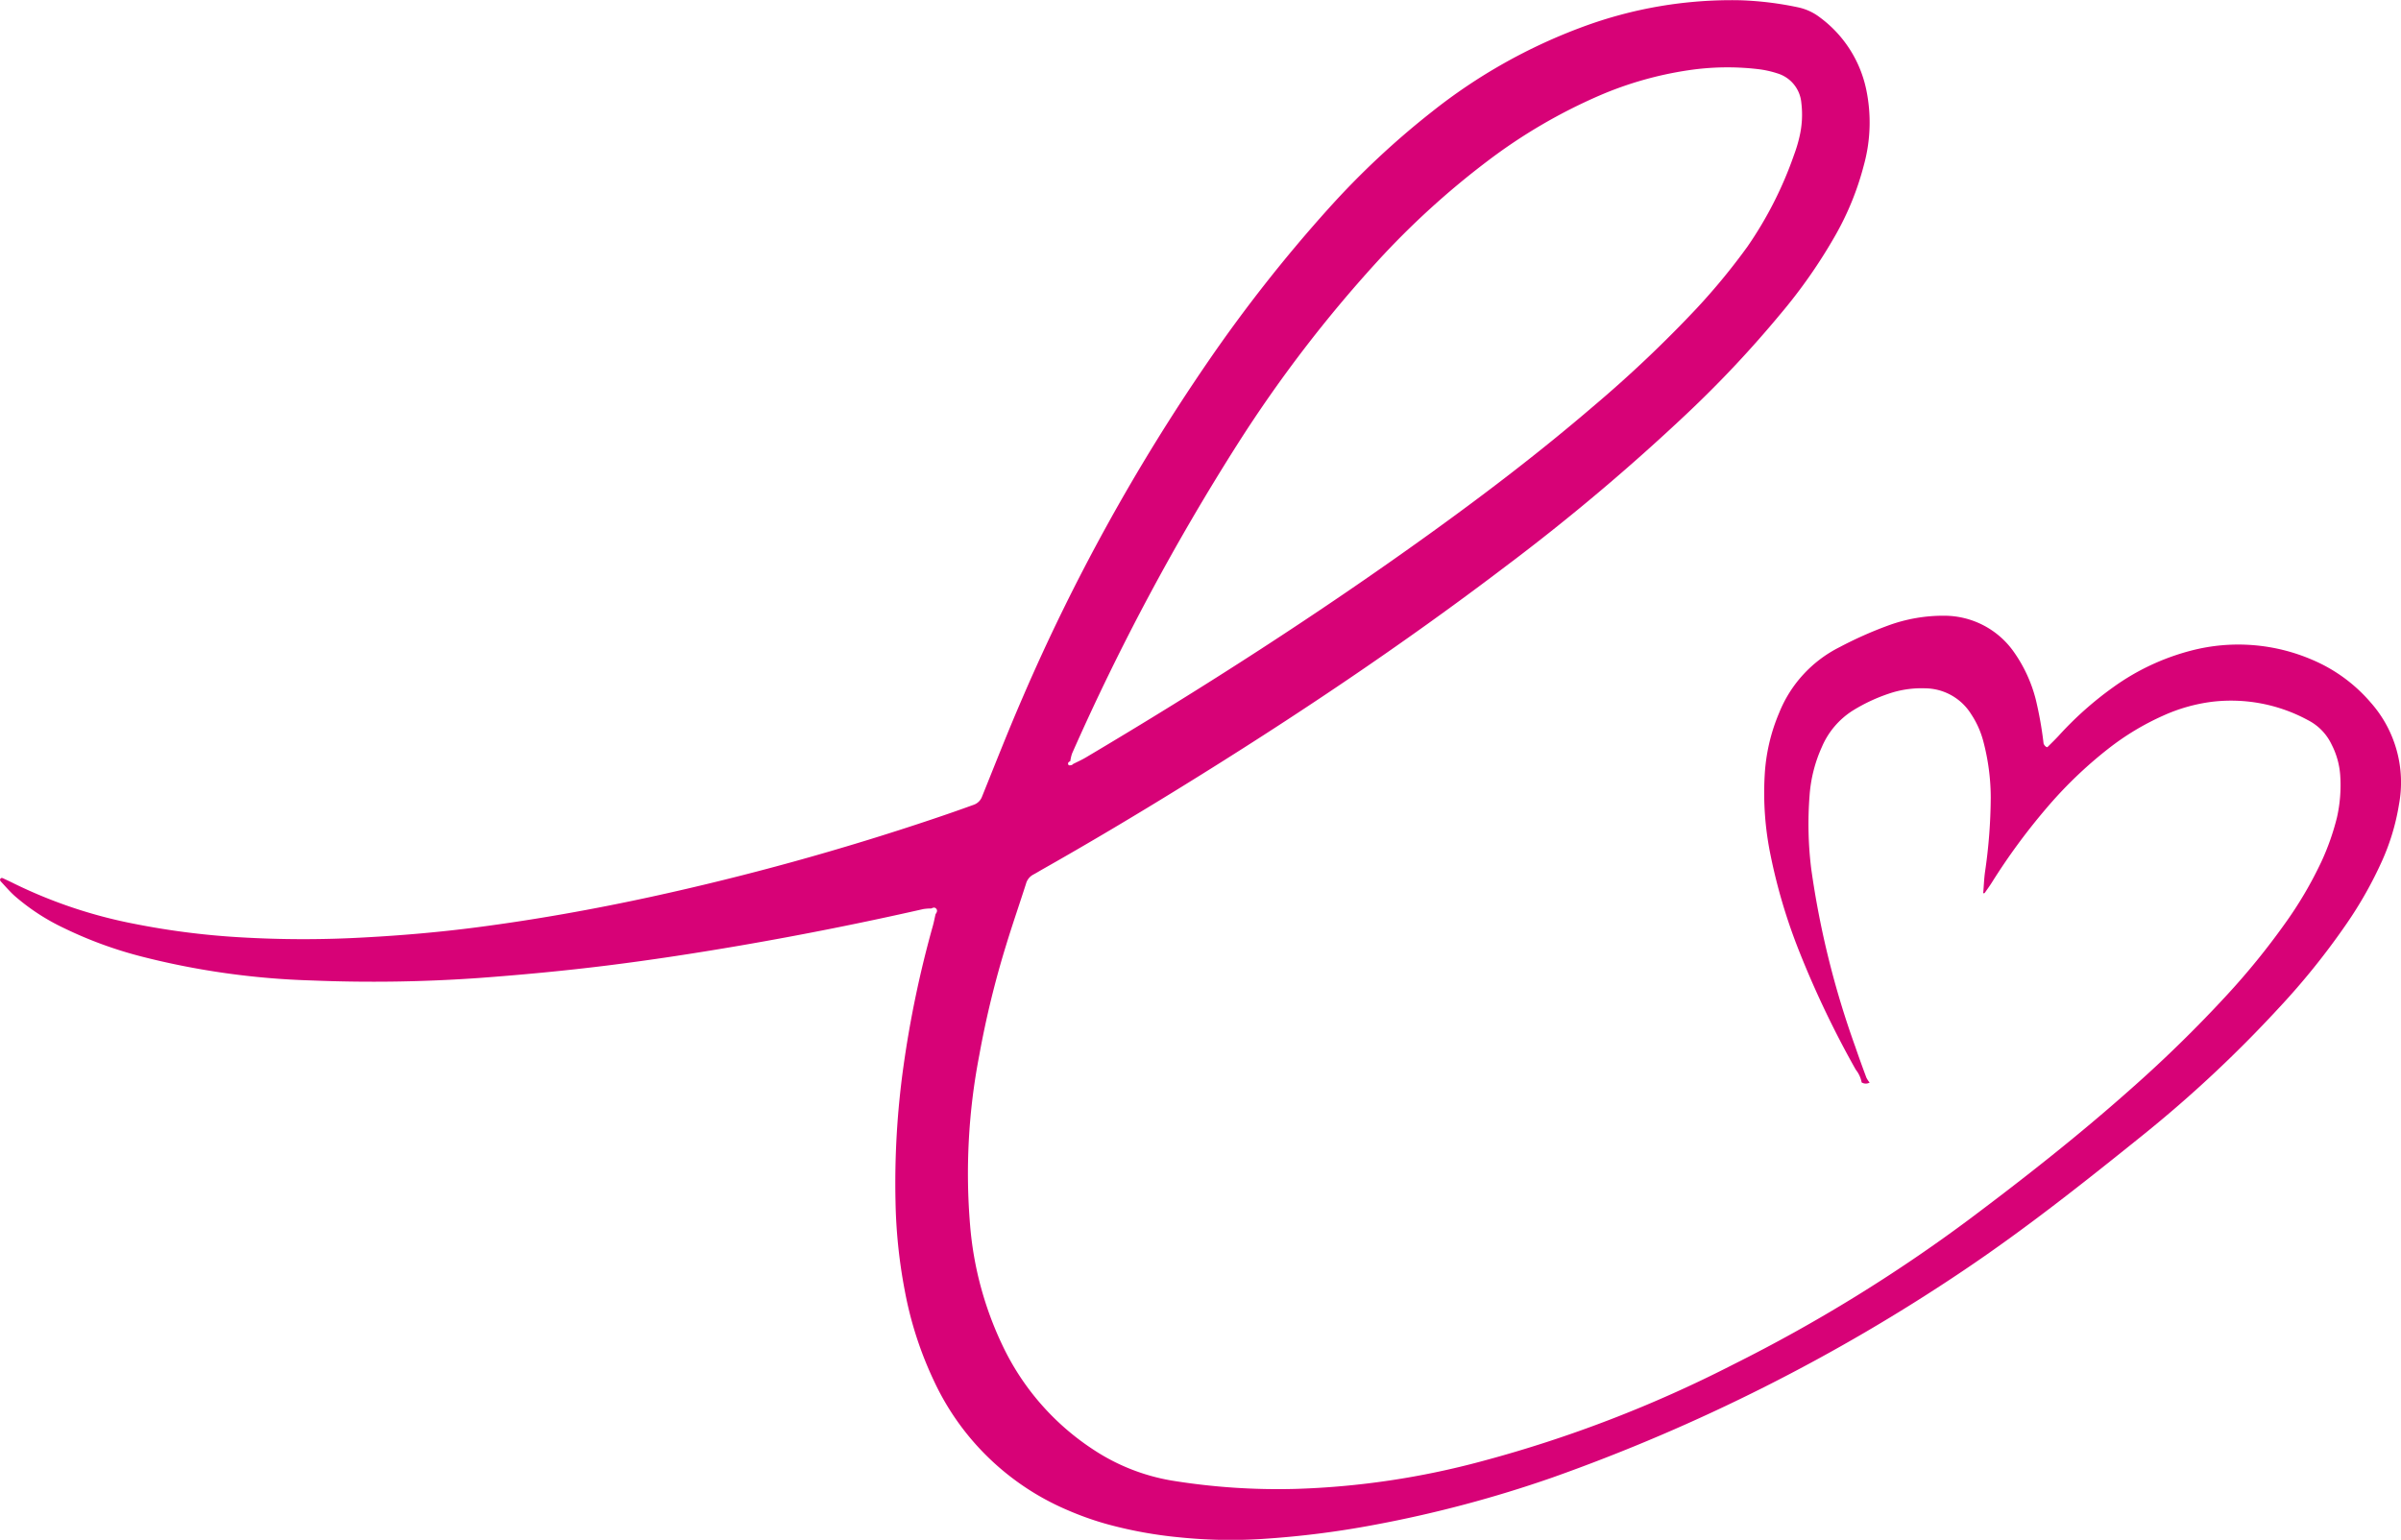
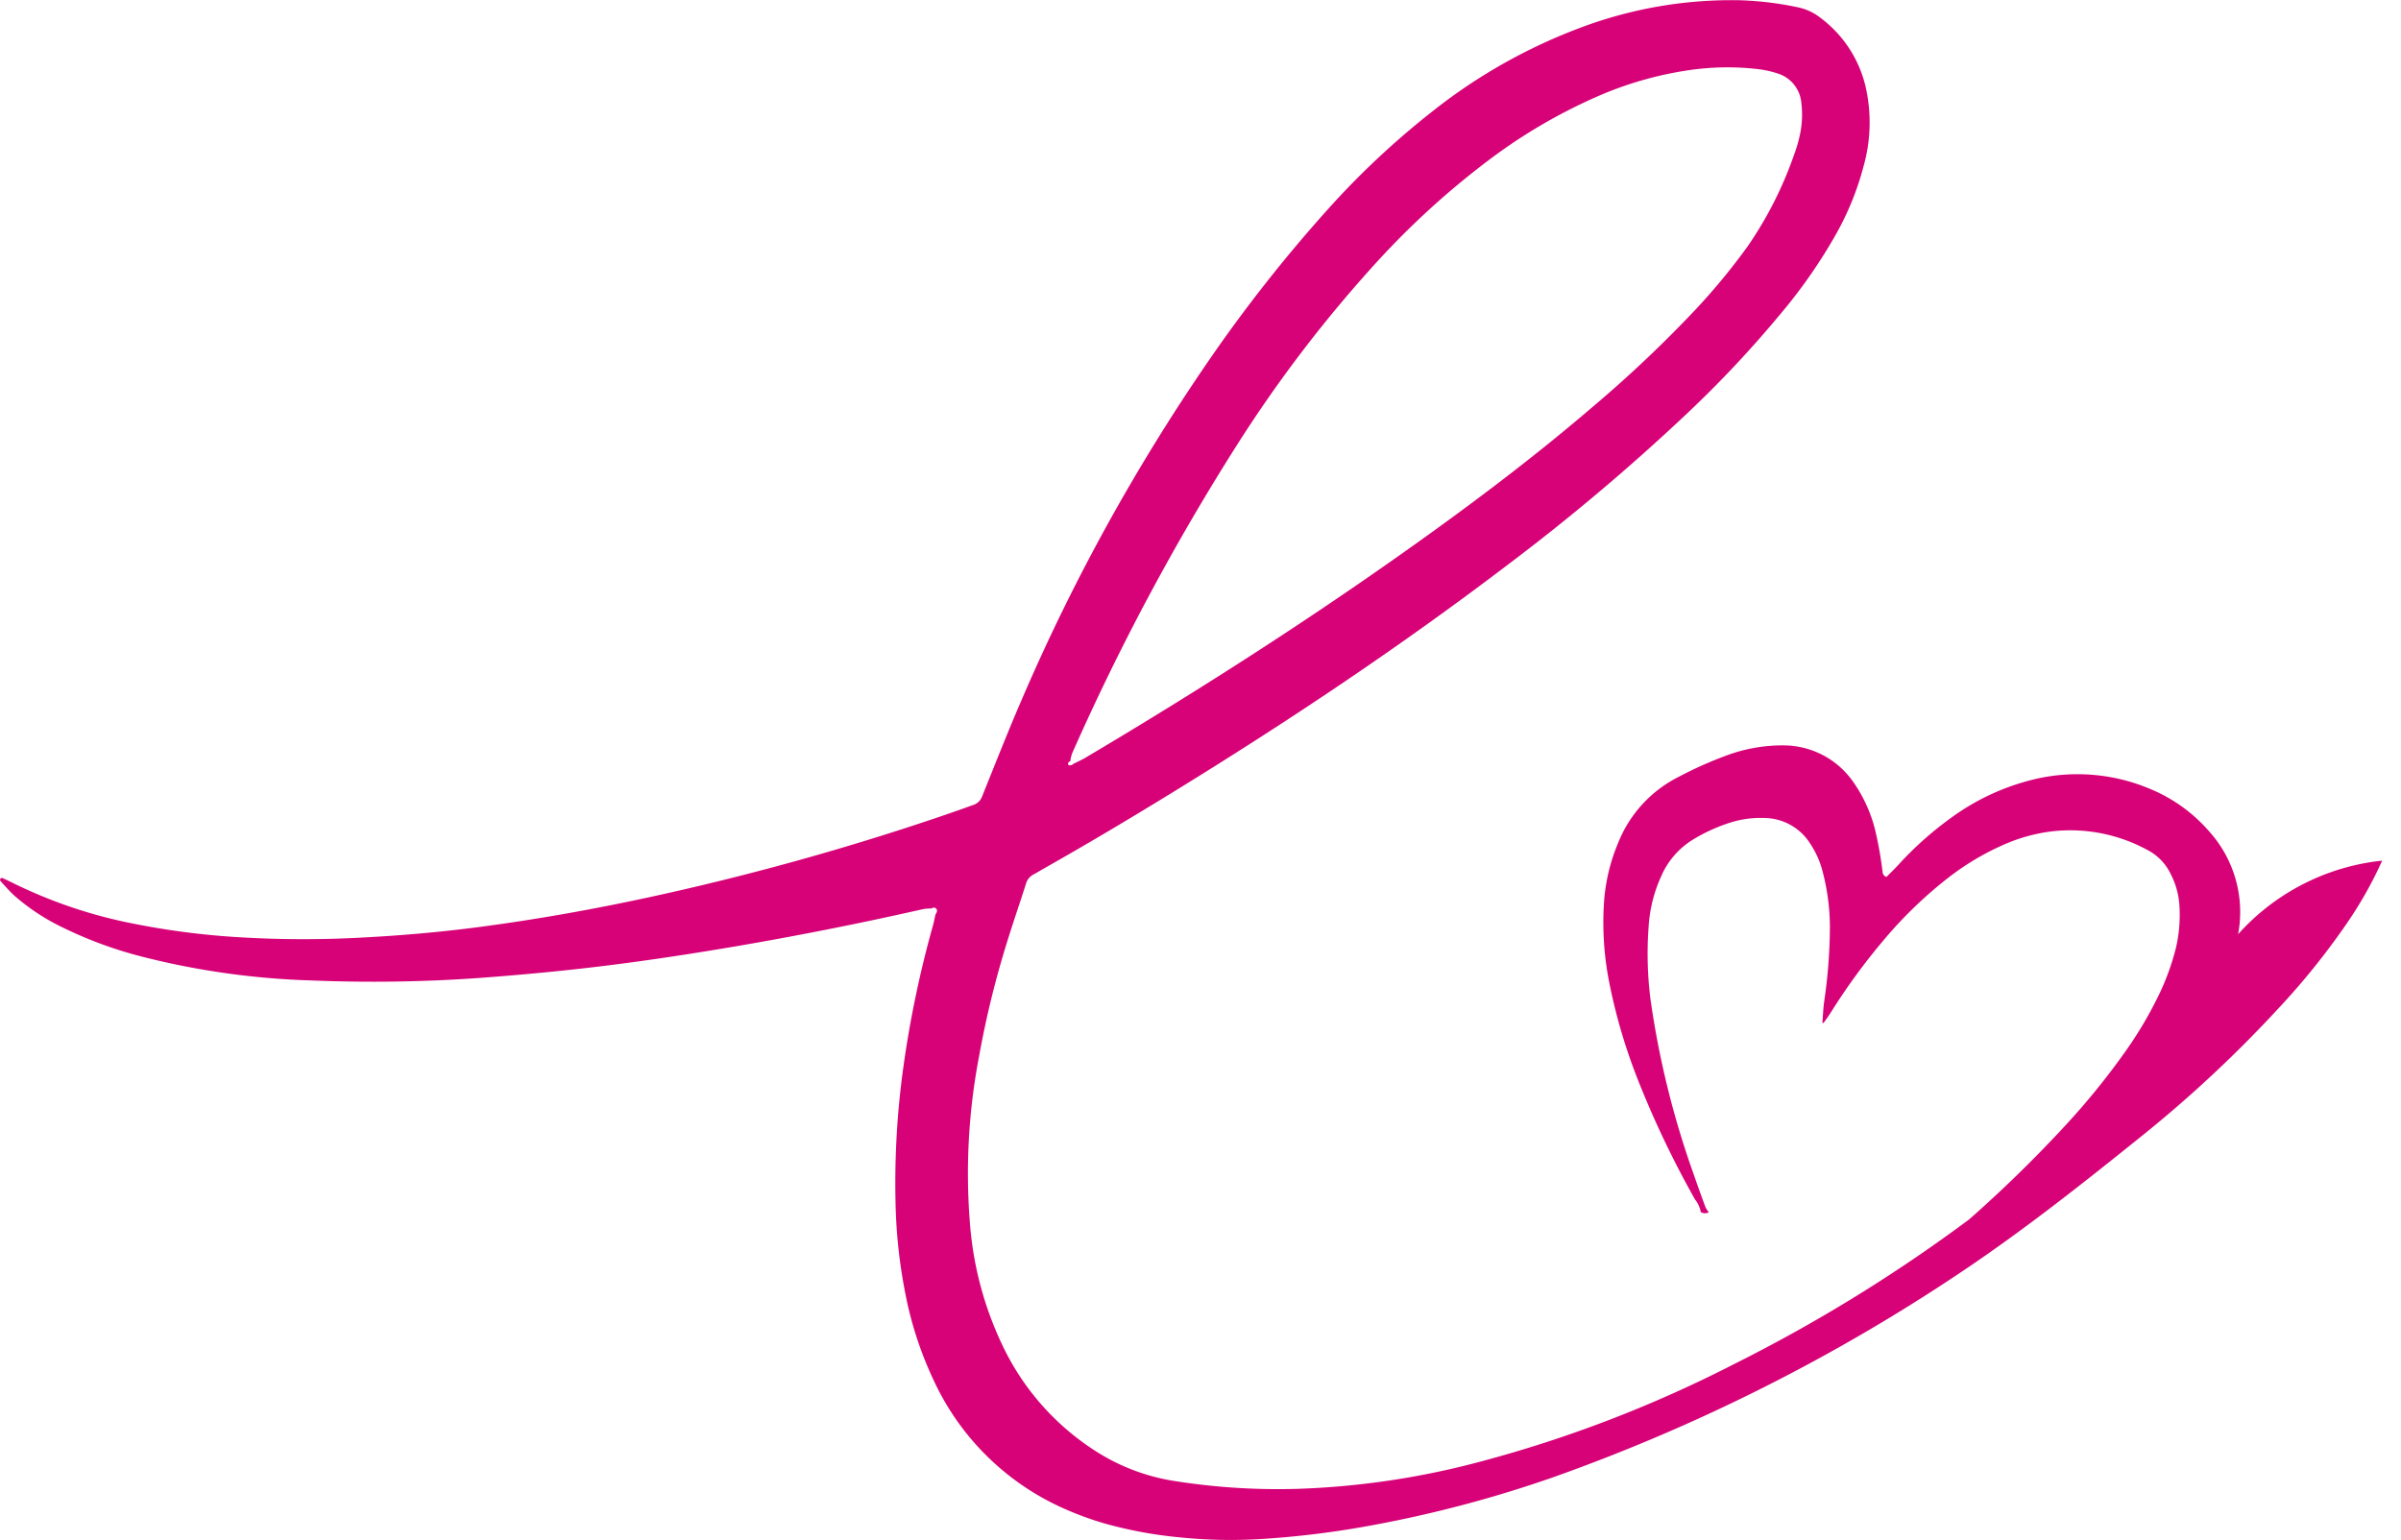
<svg xmlns="http://www.w3.org/2000/svg" width="87.745" height="56.29" viewBox="0 0 87.745 56.29">
-   <path id="Path_356" data-name="Path 356" d="M-48.019,1339.021a1.9,1.9,0,0,0-.293.021q-3.32.753-6.674,1.331c-1.63.28-3.262.531-4.9.735-1.544.192-3.09.337-4.642.452a54.856,54.856,0,0,1-6.144.092,28.405,28.405,0,0,1-6.218-.876,15.006,15.006,0,0,1-2.842-1.044,7.835,7.835,0,0,1-1.791-1.172c-.182-.164-.342-.353-.51-.533a.085.085,0,0,1-.02-.069c.017-.053.059-.064.111-.039.133.063.268.124.4.191a17.533,17.533,0,0,0,4.406,1.474,28.1,28.1,0,0,0,3.815.488,39.172,39.172,0,0,0,4.589.007c1.382-.074,2.759-.194,4.129-.373,2.128-.278,4.24-.655,6.339-1.111a97.344,97.344,0,0,0,10.331-2.855q.736-.247,1.466-.512a.5.5,0,0,0,.3-.3c.489-1.211.965-2.429,1.486-3.627a72.077,72.077,0,0,1,6.783-12.288,54.274,54.274,0,0,1,4.394-5.581,30.078,30.078,0,0,1,3.78-3.539,19.96,19.96,0,0,1,5.523-3.107,15.652,15.652,0,0,1,5.731-.967,12.02,12.02,0,0,1,2.128.26,1.983,1.983,0,0,1,.8.372,4.393,4.393,0,0,1,1.684,2.619,5.879,5.879,0,0,1-.086,2.785,10.5,10.5,0,0,1-1.023,2.53A19.058,19.058,0,0,1-17,1317.3a40.745,40.745,0,0,1-3.394,3.617,77.5,77.5,0,0,1-6.621,5.583c-3.813,2.9-7.791,5.562-11.867,8.078-1.679,1.037-3.374,2.048-5.092,3.02-.107.061-.212.126-.321.184a.54.54,0,0,0-.267.336c-.24.751-.5,1.5-.729,2.251a34.481,34.481,0,0,0-.979,4.022,22.751,22.751,0,0,0-.336,6.193,12.563,12.563,0,0,0,1.184,4.407,9.311,9.311,0,0,0,3.313,3.806,7.442,7.442,0,0,0,2.865,1.136,24.178,24.178,0,0,0,4.5.307,29.563,29.563,0,0,0,6.866-1.019,46.332,46.332,0,0,0,9.162-3.529,57.182,57.182,0,0,0,8.624-5.307c2.016-1.51,3.995-3.066,5.878-4.74a47.508,47.508,0,0,0,3.547-3.468,26.409,26.409,0,0,0,2.1-2.584,14.343,14.343,0,0,0,1.35-2.292,9,9,0,0,0,.563-1.6,5.331,5.331,0,0,0,.121-1.544,2.889,2.889,0,0,0-.316-1.132,1.924,1.924,0,0,0-.858-.886,5.893,5.893,0,0,0-3.506-.675,6.231,6.231,0,0,0-1.774.5,9.587,9.587,0,0,0-2.024,1.218,15.539,15.539,0,0,0-2.288,2.207,22.871,22.871,0,0,0-1.967,2.685c-.078.124-.164.242-.248.362-.031.044-.057.043-.068,0,0-.007.005-.017.006-.025.019-.238.028-.477.06-.713a19.319,19.319,0,0,0,.211-2.729,8.115,8.115,0,0,0-.269-2.05,3.312,3.312,0,0,0-.451-1.008,2,2,0,0,0-1.672-.938,3.707,3.707,0,0,0-1.17.143,6.285,6.285,0,0,0-1.478.669,2.935,2.935,0,0,0-1.133,1.336,5.183,5.183,0,0,0-.449,1.786,13.41,13.41,0,0,0,.061,2.661,32.478,32.478,0,0,0,1.616,6.522c.127.373.262.744.4,1.114a.948.948,0,0,0,.119.182.292.292,0,0,1-.292-.006,1.049,1.049,0,0,0-.213-.464,35.461,35.461,0,0,1-2.071-4.335,20.528,20.528,0,0,1-1.051-3.54,11.272,11.272,0,0,1-.209-2.873,6.767,6.767,0,0,1,.53-2.3,4.6,4.6,0,0,1,2.207-2.4,14.292,14.292,0,0,1,1.754-.783,5.839,5.839,0,0,1,2.1-.366,3.109,3.109,0,0,1,2.478,1.271,5.263,5.263,0,0,1,.841,1.8,13.7,13.7,0,0,1,.283,1.6.242.242,0,0,0,.075.107c.015.016.059.033.066.025.14-.138.281-.276.415-.42a12.481,12.481,0,0,1,1.988-1.769,8.529,8.529,0,0,1,2.864-1.343,6.828,6.828,0,0,1,4.42.344,5.774,5.774,0,0,1,2.131,1.563,4.4,4.4,0,0,1,1.029,3.724A8.221,8.221,0,0,1,5,1337.272a14.619,14.619,0,0,1-1.308,2.317,26.623,26.623,0,0,1-2.508,3.111,45.91,45.91,0,0,1-4.923,4.6c-2.134,1.718-4.28,3.422-6.557,4.952a66.975,66.975,0,0,1-15.024,7.57,44.431,44.431,0,0,1-6.5,1.729,33.584,33.584,0,0,1-4.11.518,18.36,18.36,0,0,1-3.033-.06,15.561,15.561,0,0,1-2.617-.476,11.058,11.058,0,0,1-1.463-.518,9.472,9.472,0,0,1-4.888-4.736,13.4,13.4,0,0,1-1.063-3.3,19.094,19.094,0,0,1-.336-3.236,30.726,30.726,0,0,1,.29-4.947,39.041,39.041,0,0,1,1.074-5.138c.04-.142.066-.287.1-.431.044-.059.077-.126.029-.191S-47.955,1338.983-48.019,1339.021Zm5.175-5.28c.154-.078.312-.148.46-.235,4.311-2.557,8.524-5.264,12.592-8.195,2.044-1.472,4.042-3,5.957-4.643a45.4,45.4,0,0,0,3.763-3.564,23.489,23.489,0,0,0,1.881-2.286,13.954,13.954,0,0,0,1.7-3.354,5.084,5.084,0,0,0,.192-.637,3.528,3.528,0,0,0,.073-1.25,1.235,1.235,0,0,0-.878-1.085,3.663,3.663,0,0,0-.722-.157,9.625,9.625,0,0,0-2.512.041,13.037,13.037,0,0,0-3.265.926,19.691,19.691,0,0,0-4.079,2.385,29.956,29.956,0,0,0-4.046,3.687,48.5,48.5,0,0,0-5.081,6.636,85.675,85.675,0,0,0-6.068,11.343,1.473,1.473,0,0,0-.066.284c-.069.027-.108.073-.062.141.012.018.072.009.109,0C-42.876,1333.778-42.861,1333.755-42.843,1333.741Z" transform="translate(82.057 -1305.81)" fill="#d70277" />
+   <path id="Path_356" data-name="Path 356" d="M-48.019,1339.021a1.9,1.9,0,0,0-.293.021q-3.32.753-6.674,1.331c-1.63.28-3.262.531-4.9.735-1.544.192-3.09.337-4.642.452a54.856,54.856,0,0,1-6.144.092,28.405,28.405,0,0,1-6.218-.876,15.006,15.006,0,0,1-2.842-1.044,7.835,7.835,0,0,1-1.791-1.172c-.182-.164-.342-.353-.51-.533a.085.085,0,0,1-.02-.069c.017-.053.059-.064.111-.039.133.063.268.124.4.191a17.533,17.533,0,0,0,4.406,1.474,28.1,28.1,0,0,0,3.815.488,39.172,39.172,0,0,0,4.589.007c1.382-.074,2.759-.194,4.129-.373,2.128-.278,4.24-.655,6.339-1.111a97.344,97.344,0,0,0,10.331-2.855q.736-.247,1.466-.512a.5.5,0,0,0,.3-.3c.489-1.211.965-2.429,1.486-3.627a72.077,72.077,0,0,1,6.783-12.288,54.274,54.274,0,0,1,4.394-5.581,30.078,30.078,0,0,1,3.78-3.539,19.96,19.96,0,0,1,5.523-3.107,15.652,15.652,0,0,1,5.731-.967,12.02,12.02,0,0,1,2.128.26,1.983,1.983,0,0,1,.8.372,4.393,4.393,0,0,1,1.684,2.619,5.879,5.879,0,0,1-.086,2.785,10.5,10.5,0,0,1-1.023,2.53A19.058,19.058,0,0,1-17,1317.3a40.745,40.745,0,0,1-3.394,3.617,77.5,77.5,0,0,1-6.621,5.583c-3.813,2.9-7.791,5.562-11.867,8.078-1.679,1.037-3.374,2.048-5.092,3.02-.107.061-.212.126-.321.184a.54.54,0,0,0-.267.336c-.24.751-.5,1.5-.729,2.251a34.481,34.481,0,0,0-.979,4.022,22.751,22.751,0,0,0-.336,6.193,12.563,12.563,0,0,0,1.184,4.407,9.311,9.311,0,0,0,3.313,3.806,7.442,7.442,0,0,0,2.865,1.136,24.178,24.178,0,0,0,4.5.307,29.563,29.563,0,0,0,6.866-1.019,46.332,46.332,0,0,0,9.162-3.529,57.182,57.182,0,0,0,8.624-5.307a47.508,47.508,0,0,0,3.547-3.468,26.409,26.409,0,0,0,2.1-2.584,14.343,14.343,0,0,0,1.35-2.292,9,9,0,0,0,.563-1.6,5.331,5.331,0,0,0,.121-1.544,2.889,2.889,0,0,0-.316-1.132,1.924,1.924,0,0,0-.858-.886,5.893,5.893,0,0,0-3.506-.675,6.231,6.231,0,0,0-1.774.5,9.587,9.587,0,0,0-2.024,1.218,15.539,15.539,0,0,0-2.288,2.207,22.871,22.871,0,0,0-1.967,2.685c-.078.124-.164.242-.248.362-.031.044-.057.043-.068,0,0-.007.005-.017.006-.025.019-.238.028-.477.06-.713a19.319,19.319,0,0,0,.211-2.729,8.115,8.115,0,0,0-.269-2.05,3.312,3.312,0,0,0-.451-1.008,2,2,0,0,0-1.672-.938,3.707,3.707,0,0,0-1.17.143,6.285,6.285,0,0,0-1.478.669,2.935,2.935,0,0,0-1.133,1.336,5.183,5.183,0,0,0-.449,1.786,13.41,13.41,0,0,0,.061,2.661,32.478,32.478,0,0,0,1.616,6.522c.127.373.262.744.4,1.114a.948.948,0,0,0,.119.182.292.292,0,0,1-.292-.006,1.049,1.049,0,0,0-.213-.464,35.461,35.461,0,0,1-2.071-4.335,20.528,20.528,0,0,1-1.051-3.54,11.272,11.272,0,0,1-.209-2.873,6.767,6.767,0,0,1,.53-2.3,4.6,4.6,0,0,1,2.207-2.4,14.292,14.292,0,0,1,1.754-.783,5.839,5.839,0,0,1,2.1-.366,3.109,3.109,0,0,1,2.478,1.271,5.263,5.263,0,0,1,.841,1.8,13.7,13.7,0,0,1,.283,1.6.242.242,0,0,0,.075.107c.015.016.059.033.066.025.14-.138.281-.276.415-.42a12.481,12.481,0,0,1,1.988-1.769,8.529,8.529,0,0,1,2.864-1.343,6.828,6.828,0,0,1,4.42.344,5.774,5.774,0,0,1,2.131,1.563,4.4,4.4,0,0,1,1.029,3.724A8.221,8.221,0,0,1,5,1337.272a14.619,14.619,0,0,1-1.308,2.317,26.623,26.623,0,0,1-2.508,3.111,45.91,45.91,0,0,1-4.923,4.6c-2.134,1.718-4.28,3.422-6.557,4.952a66.975,66.975,0,0,1-15.024,7.57,44.431,44.431,0,0,1-6.5,1.729,33.584,33.584,0,0,1-4.11.518,18.36,18.36,0,0,1-3.033-.06,15.561,15.561,0,0,1-2.617-.476,11.058,11.058,0,0,1-1.463-.518,9.472,9.472,0,0,1-4.888-4.736,13.4,13.4,0,0,1-1.063-3.3,19.094,19.094,0,0,1-.336-3.236,30.726,30.726,0,0,1,.29-4.947,39.041,39.041,0,0,1,1.074-5.138c.04-.142.066-.287.1-.431.044-.059.077-.126.029-.191S-47.955,1338.983-48.019,1339.021Zm5.175-5.28c.154-.078.312-.148.46-.235,4.311-2.557,8.524-5.264,12.592-8.195,2.044-1.472,4.042-3,5.957-4.643a45.4,45.4,0,0,0,3.763-3.564,23.489,23.489,0,0,0,1.881-2.286,13.954,13.954,0,0,0,1.7-3.354,5.084,5.084,0,0,0,.192-.637,3.528,3.528,0,0,0,.073-1.25,1.235,1.235,0,0,0-.878-1.085,3.663,3.663,0,0,0-.722-.157,9.625,9.625,0,0,0-2.512.041,13.037,13.037,0,0,0-3.265.926,19.691,19.691,0,0,0-4.079,2.385,29.956,29.956,0,0,0-4.046,3.687,48.5,48.5,0,0,0-5.081,6.636,85.675,85.675,0,0,0-6.068,11.343,1.473,1.473,0,0,0-.066.284c-.069.027-.108.073-.062.141.012.018.072.009.109,0C-42.876,1333.778-42.861,1333.755-42.843,1333.741Z" transform="translate(82.057 -1305.81)" fill="#d70277" />
</svg>